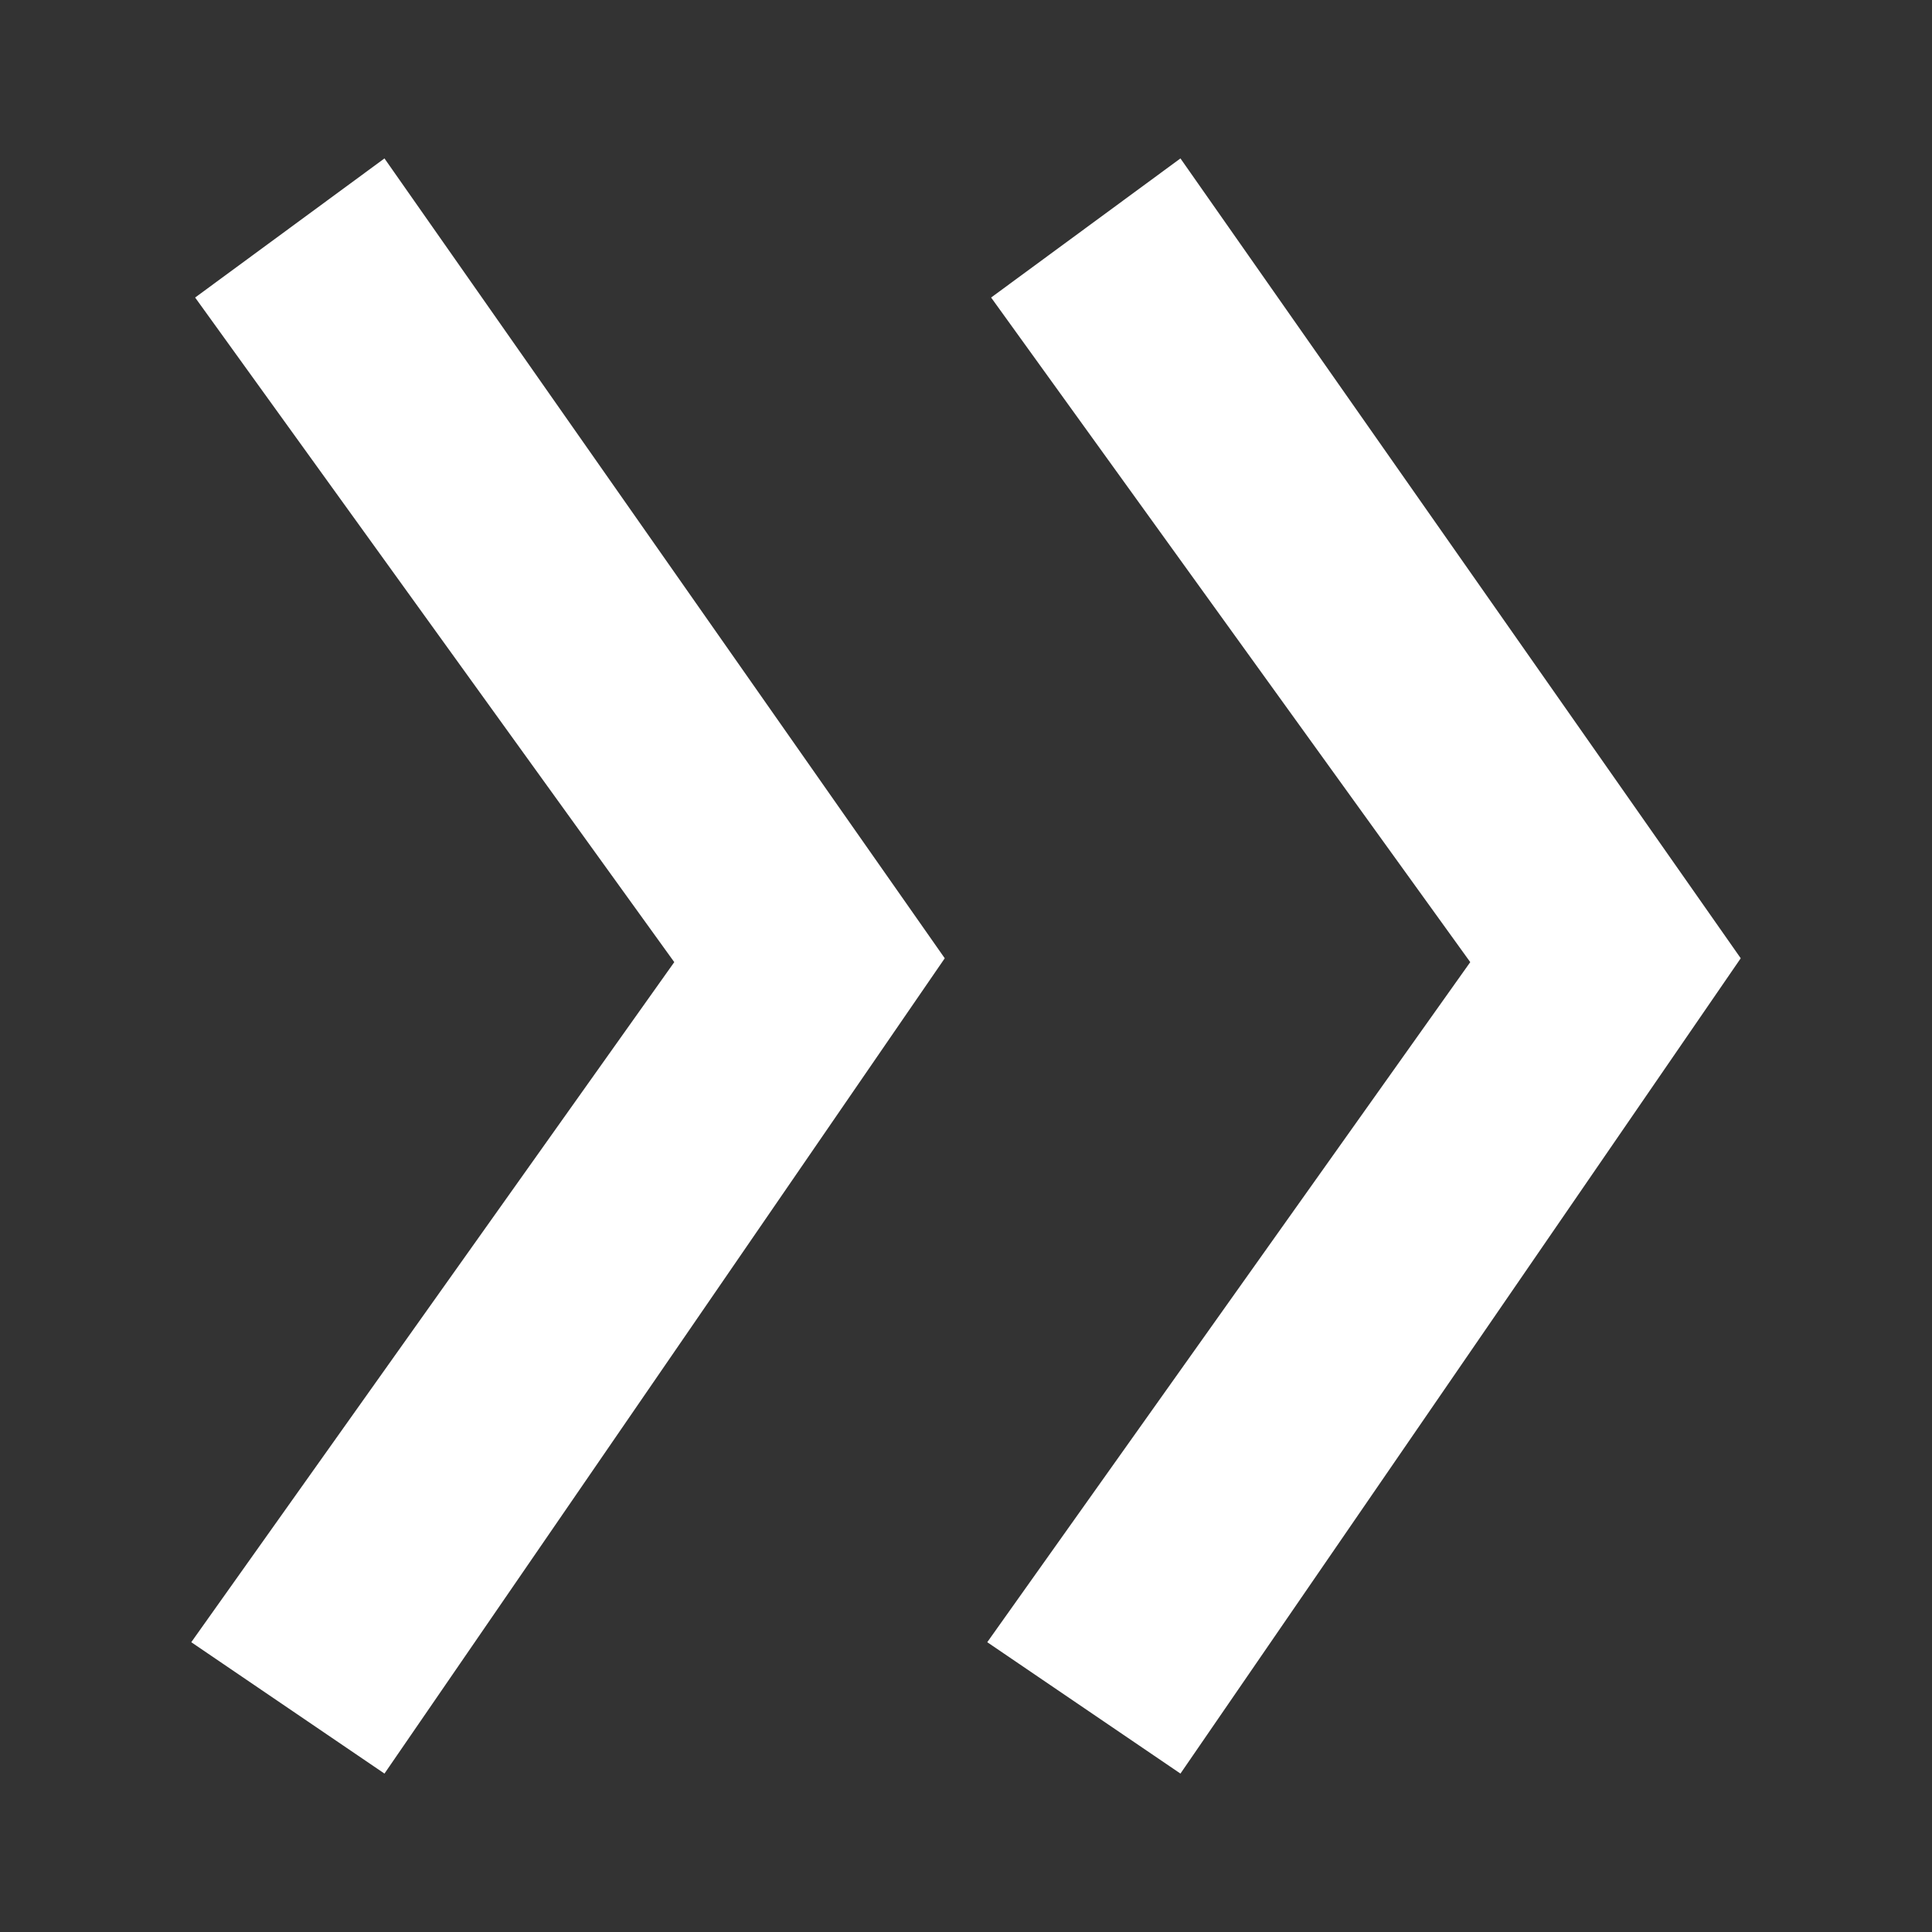
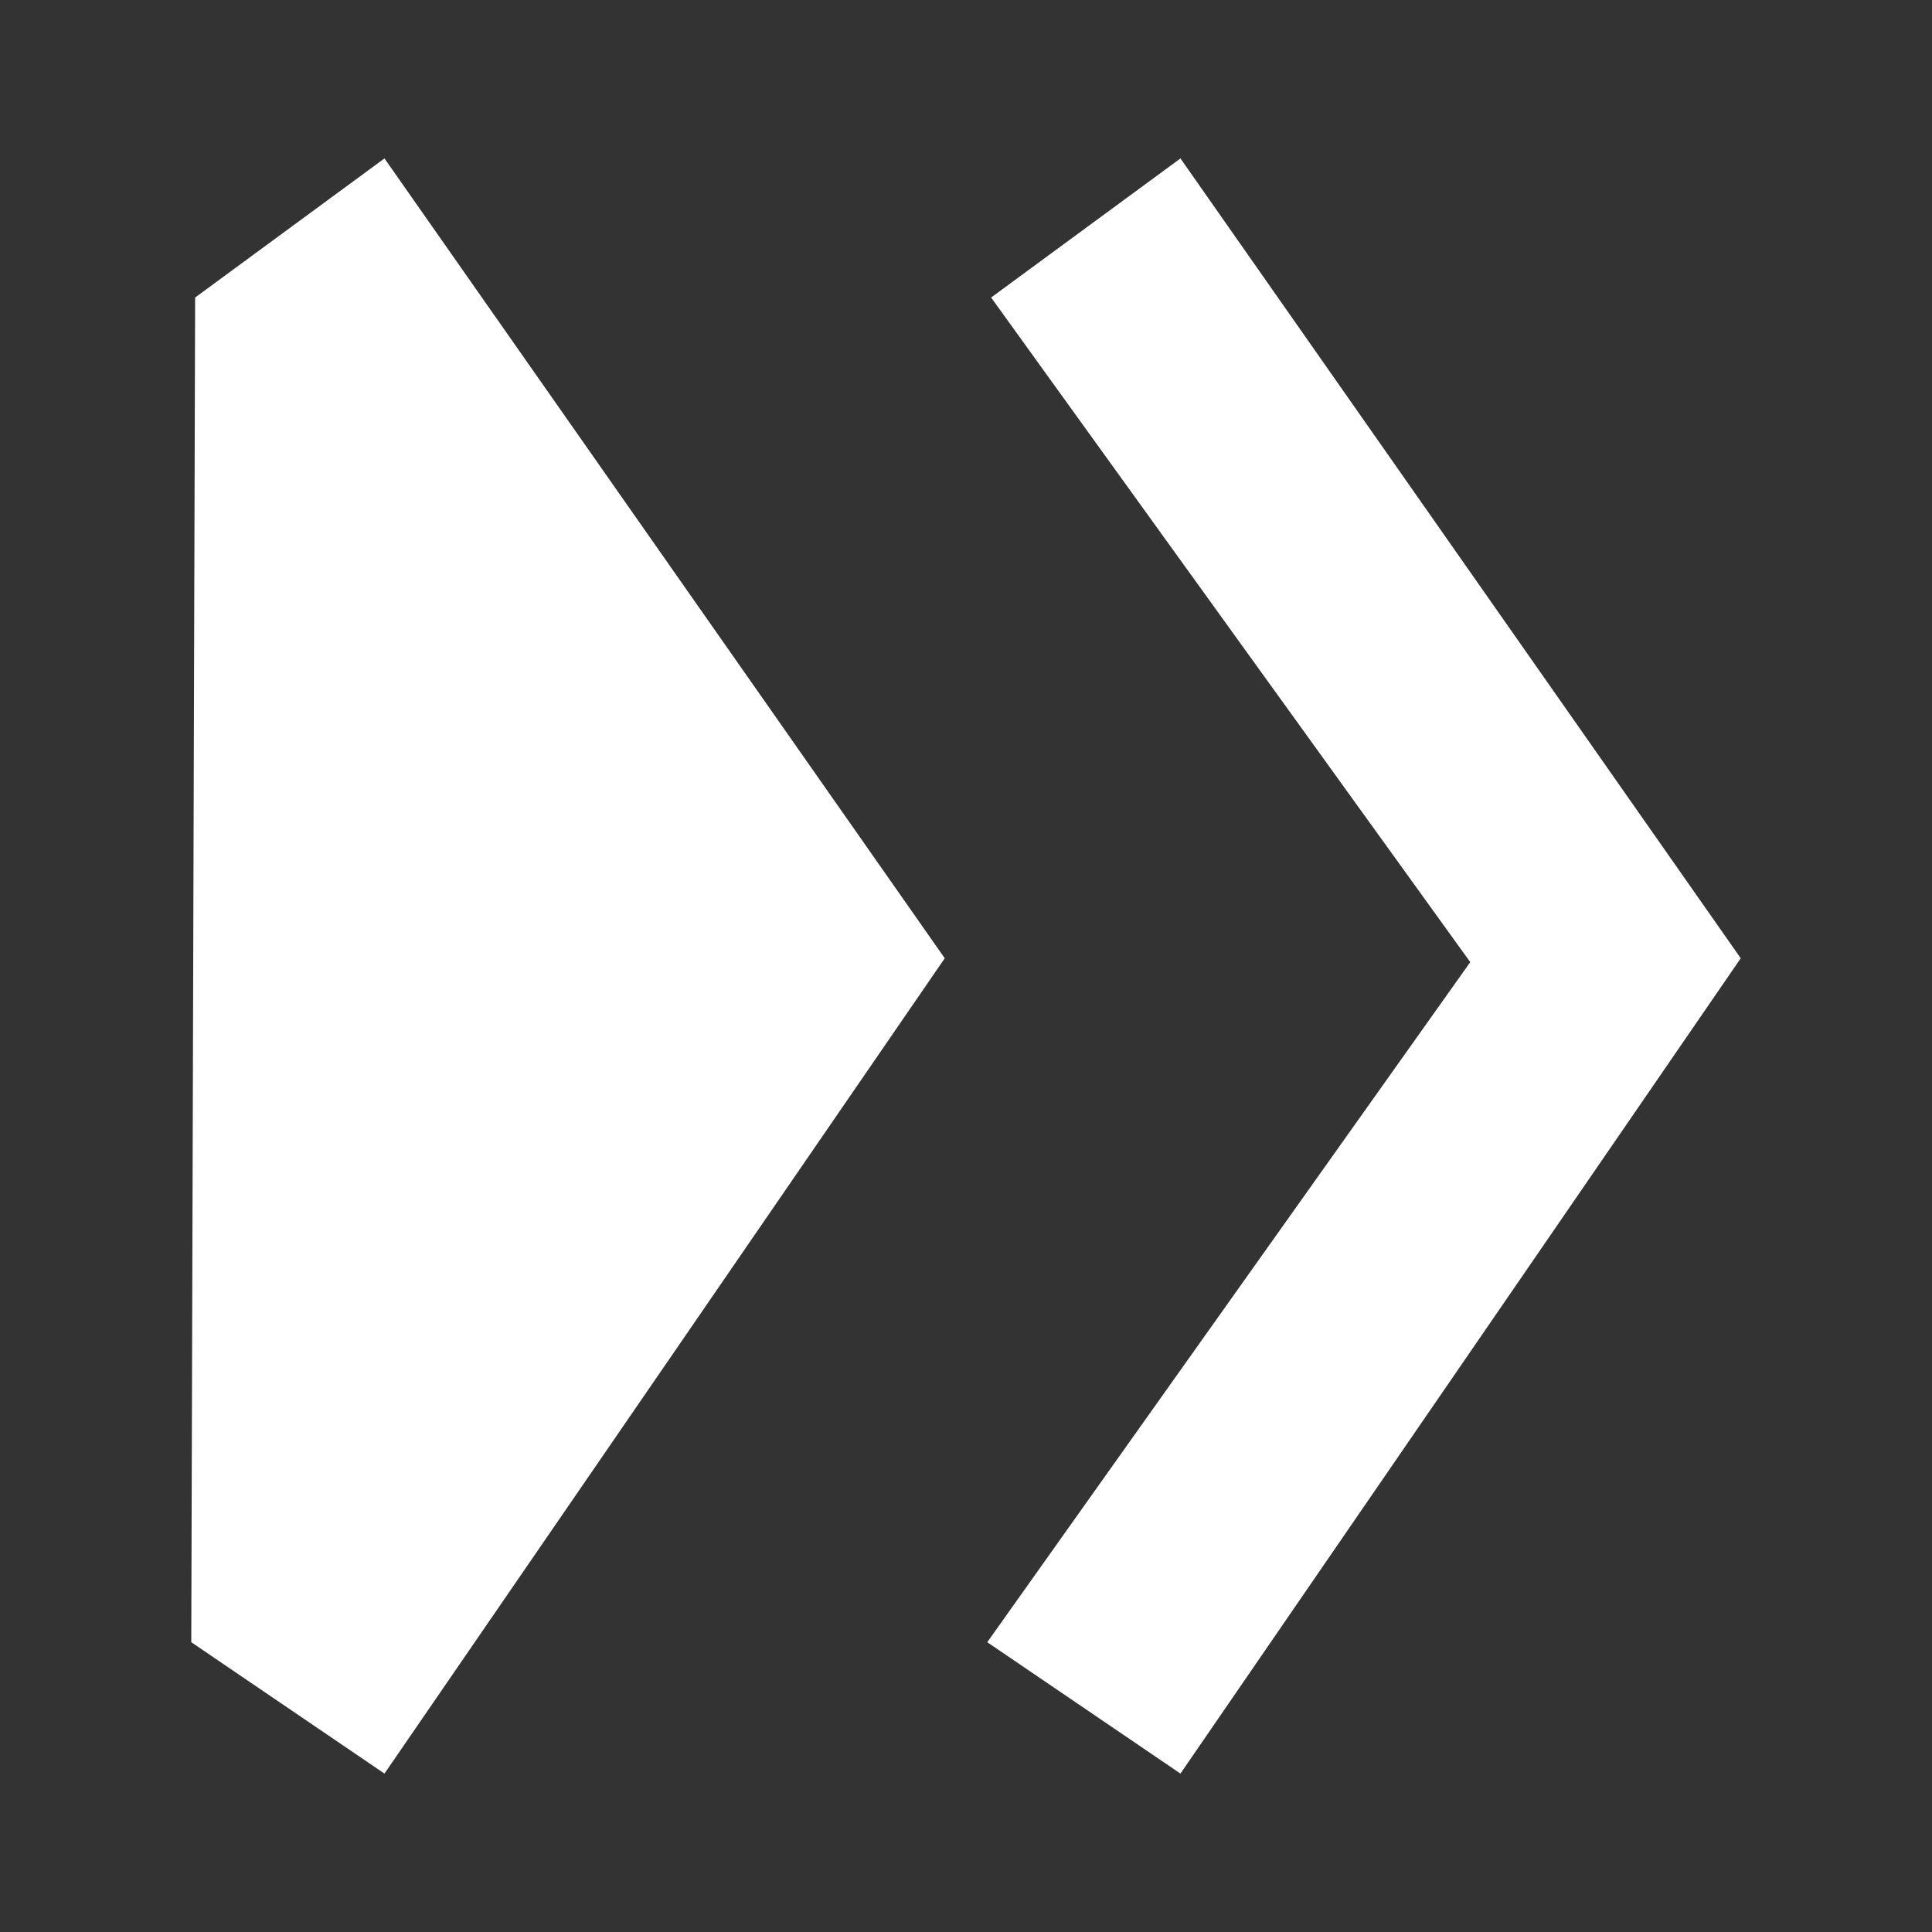
<svg xmlns="http://www.w3.org/2000/svg" width="24" height="24" viewBox="0 0 24 24" fill="none">
  <rect x="0" y="0" width="24" height="24" fill="#333333" stroke="none" />
  <g id="Guillemet_Icon">
-     <path id="Â»" d="M14.664 1.968L21.624 11.904L14.664 22.032L12.264 20.4L18.264 11.952L12.312 3.696L14.664 1.968ZM4.776 1.968L11.736 11.904L4.776 22.032L2.376 20.4L8.376 11.952L2.424 3.696L4.776 1.968Z" fill="white" />
+     <path id="Â»" d="M14.664 1.968L21.624 11.904L14.664 22.032L12.264 20.4L18.264 11.952L12.312 3.696L14.664 1.968ZM4.776 1.968L11.736 11.904L4.776 22.032L2.376 20.4L2.424 3.696L4.776 1.968Z" fill="white" />
  </g>
</svg>